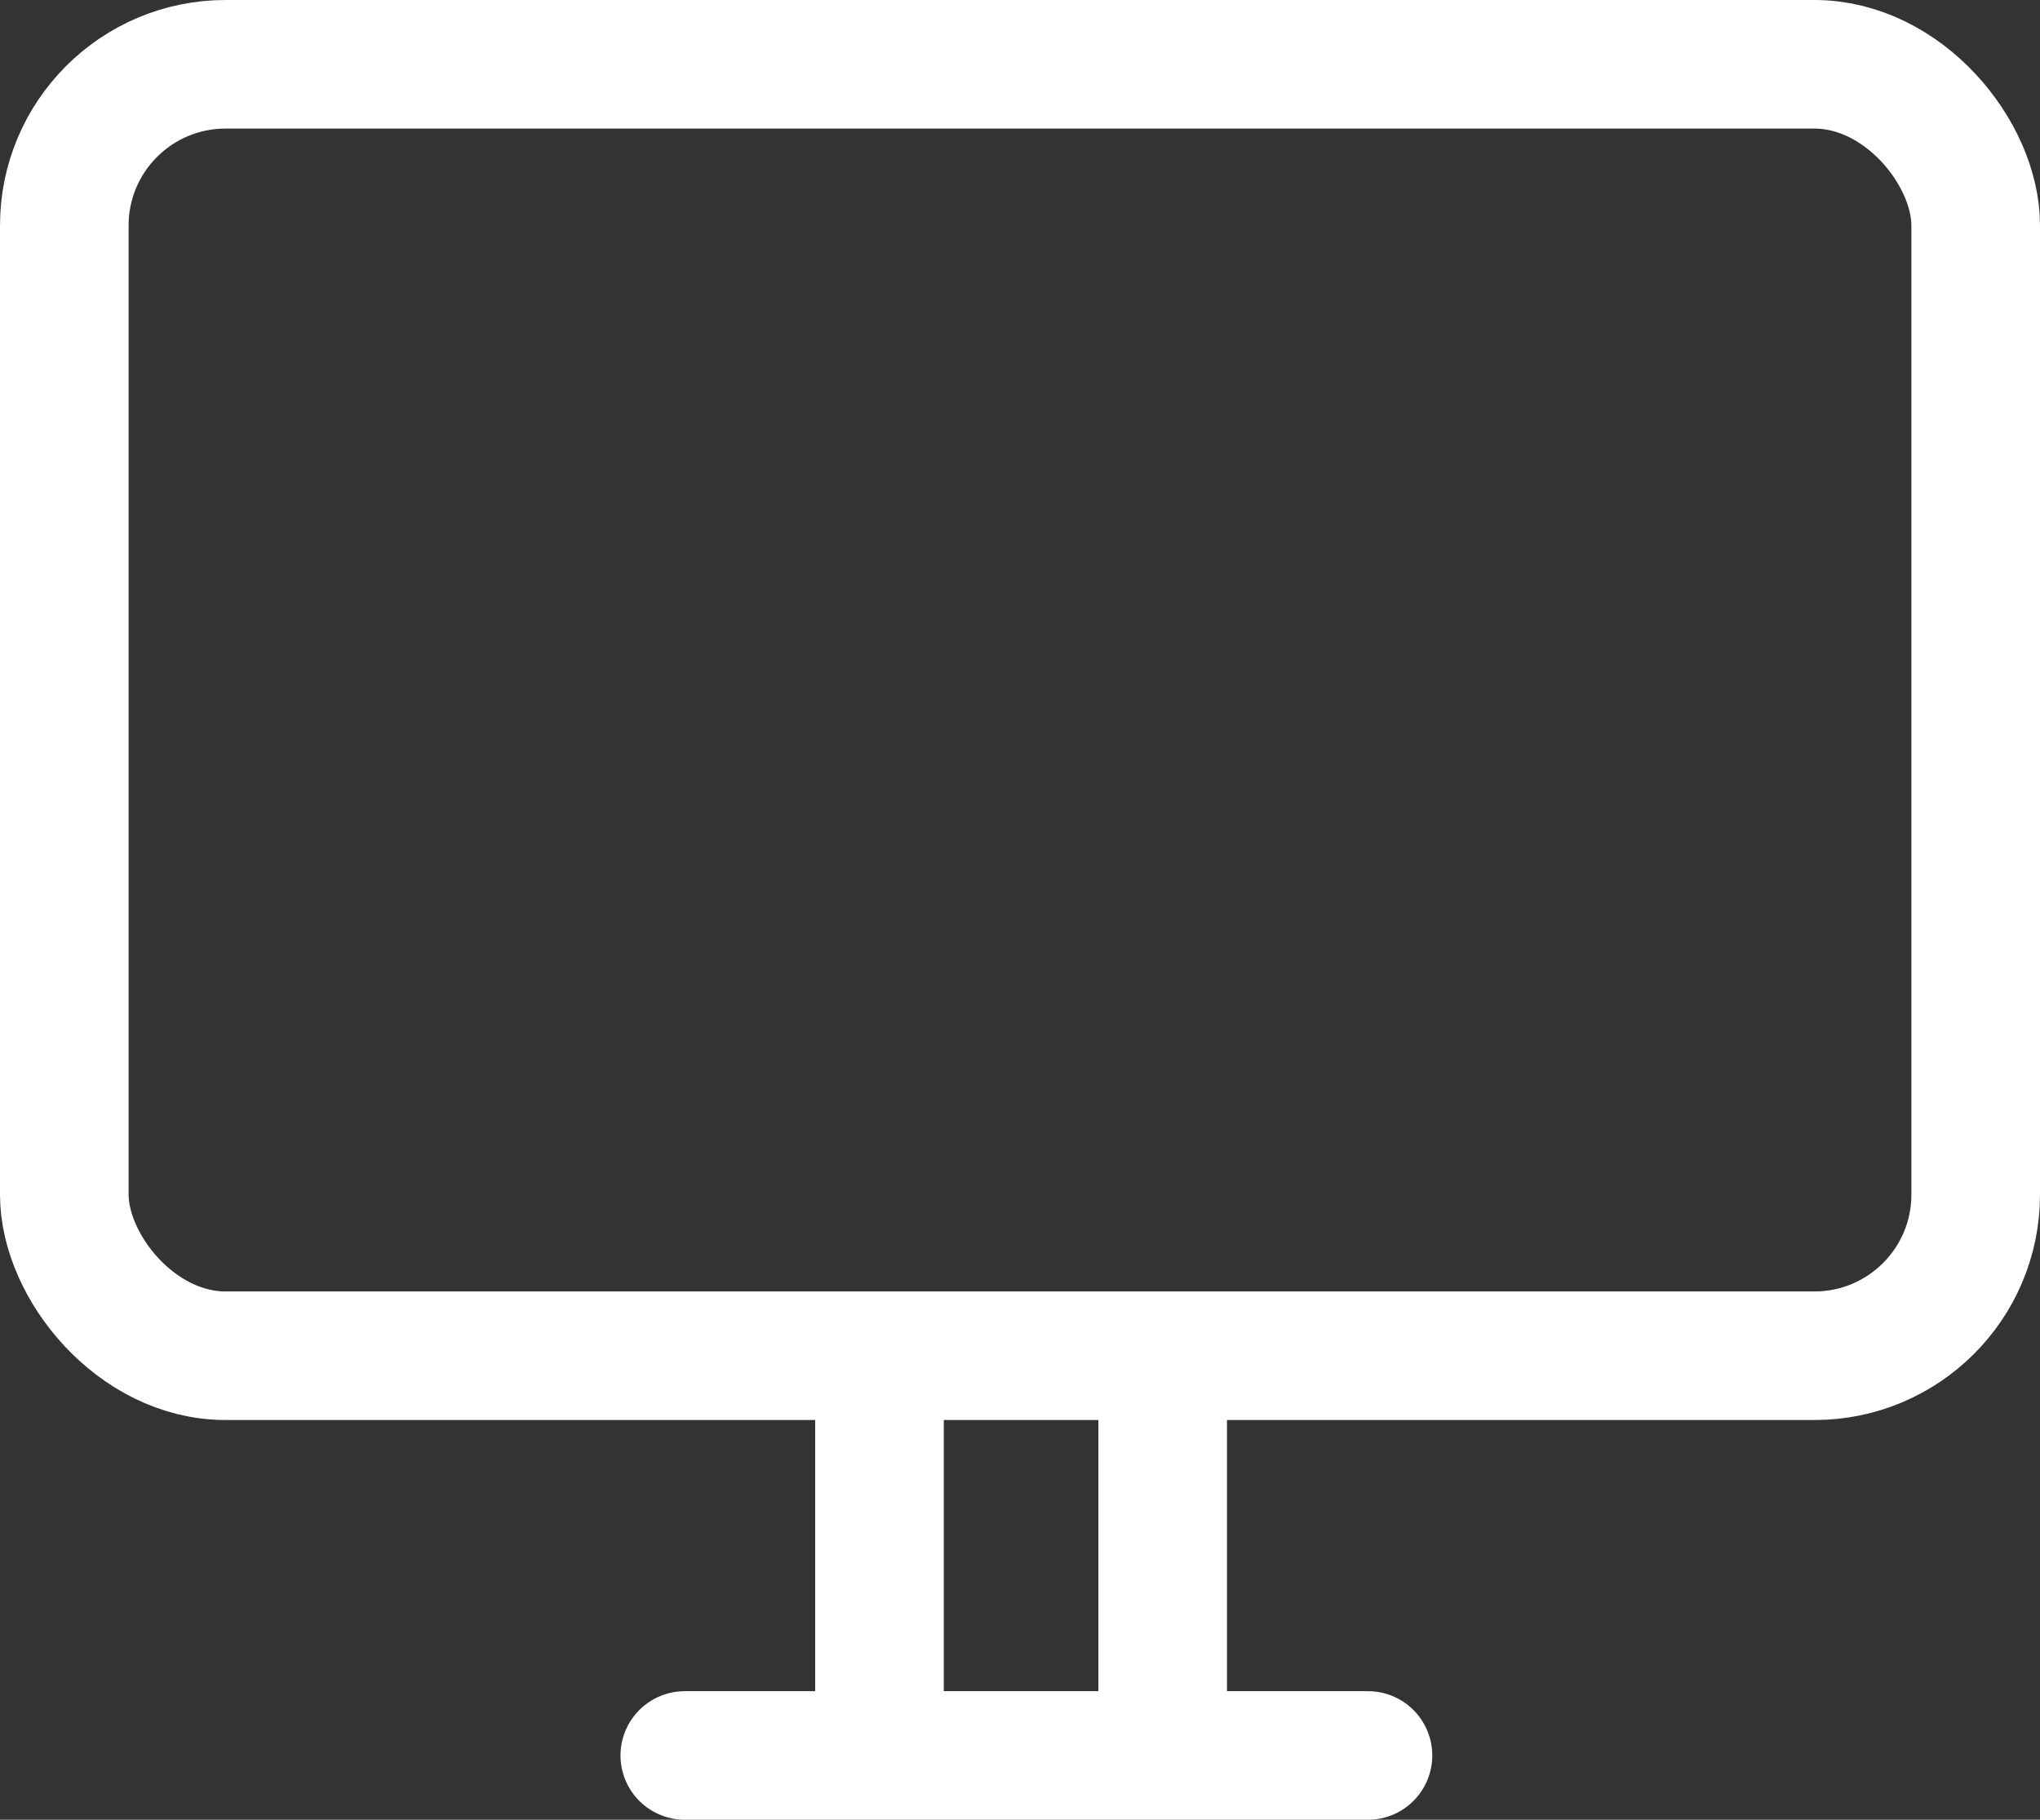
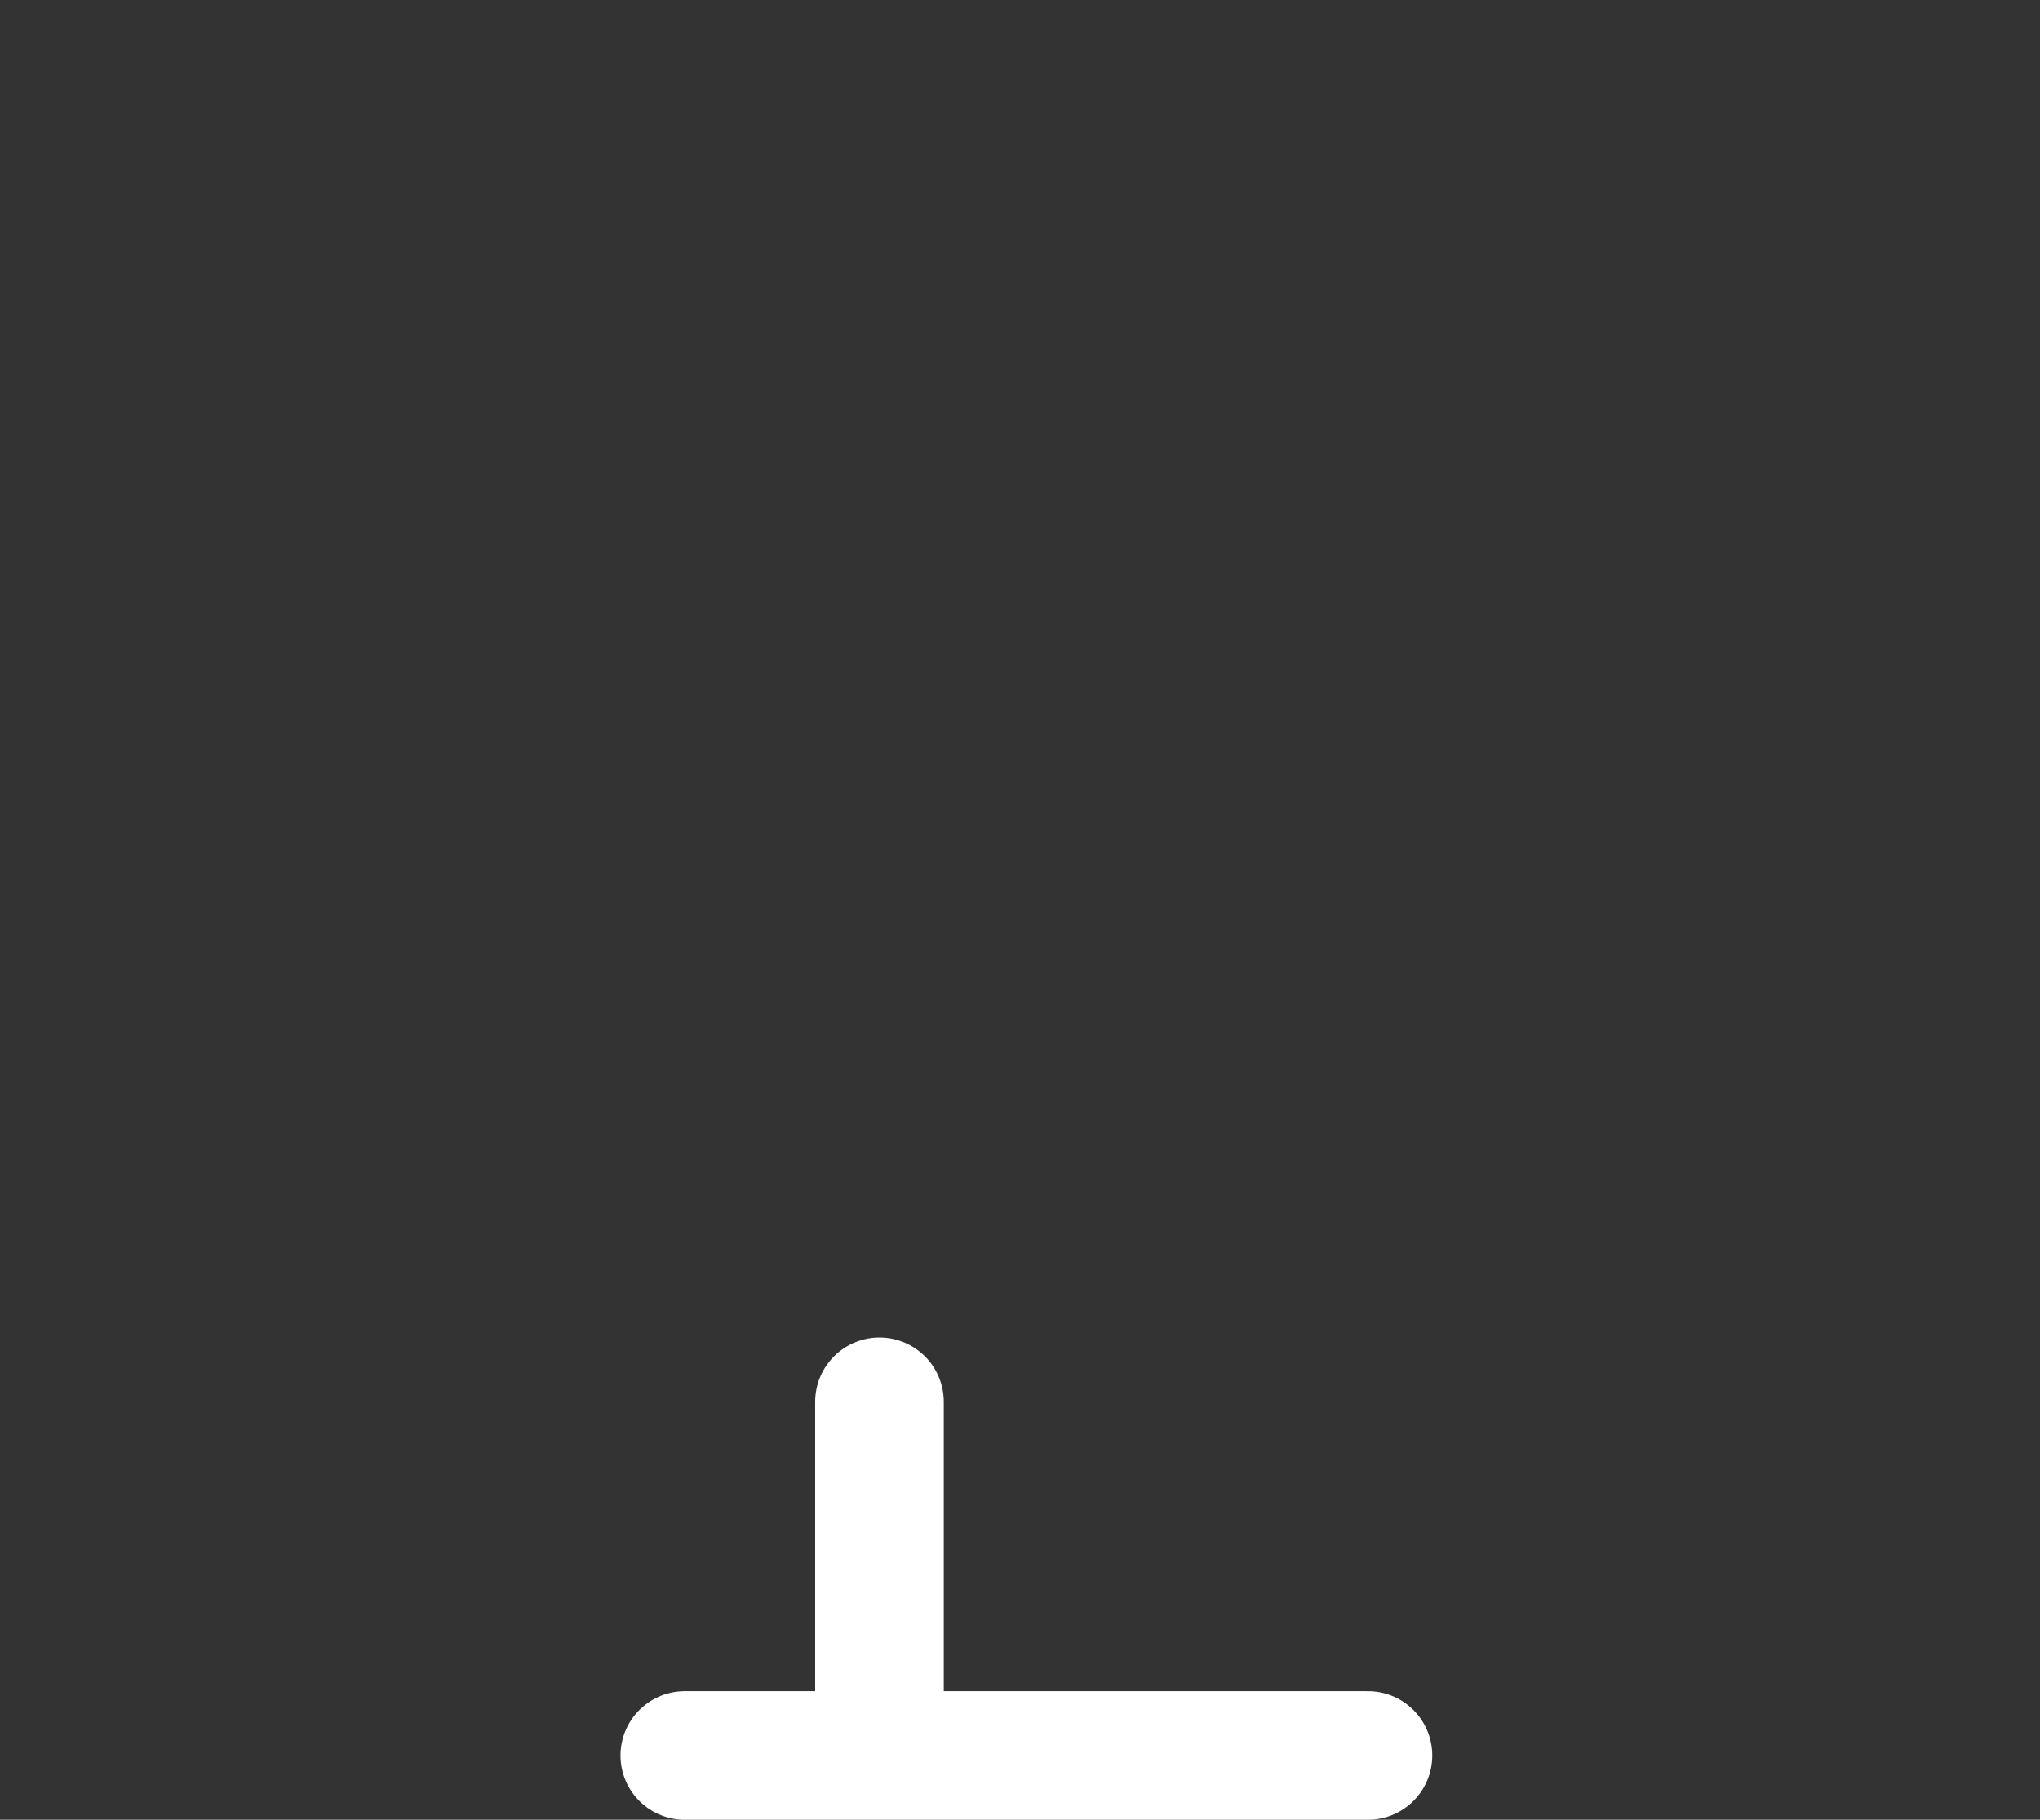
<svg xmlns="http://www.w3.org/2000/svg" width="63.449" height="56.614" viewBox="0 0 63.449 56.614">
  <rect x="0" y="0" width="63.449" height="56.614" fill="#333333" stroke="none" />
  <defs>
    <clipPath id="clip-path">
      <rect id="Rectangle_304" data-name="Rectangle 304" width="63.449" height="56.614" transform="translate(0 0)" fill="none" />
    </clipPath>
  </defs>
  <g id="Group_389" data-name="Group 389" transform="translate(0 0)">
    <g id="Group_388" data-name="Group 388" clip-path="url(#clip-path)">
-       <rect id="Rectangle_303" data-name="Rectangle 303" width="59.449" height="40.178" rx="5.015" transform="translate(2 2)" fill="none" stroke="#fff" stroke-linecap="round" stroke-linejoin="round" stroke-width="4" />
      <line id="Line_24" data-name="Line 24" y2="9.351" transform="translate(27.354 43.611)" fill="none" stroke="#fff" stroke-linecap="round" stroke-linejoin="round" stroke-width="4" />
-       <line id="Line_25" data-name="Line 25" y2="9.351" transform="translate(36.162 43.611)" fill="none" stroke="#fff" stroke-linecap="round" stroke-linejoin="round" stroke-width="4" />
      <line id="Line_26" data-name="Line 26" x2="21.248" transform="translate(21.299 54.614)" fill="none" stroke="#fff" stroke-linecap="round" stroke-linejoin="round" stroke-width="4" />
    </g>
  </g>
</svg>